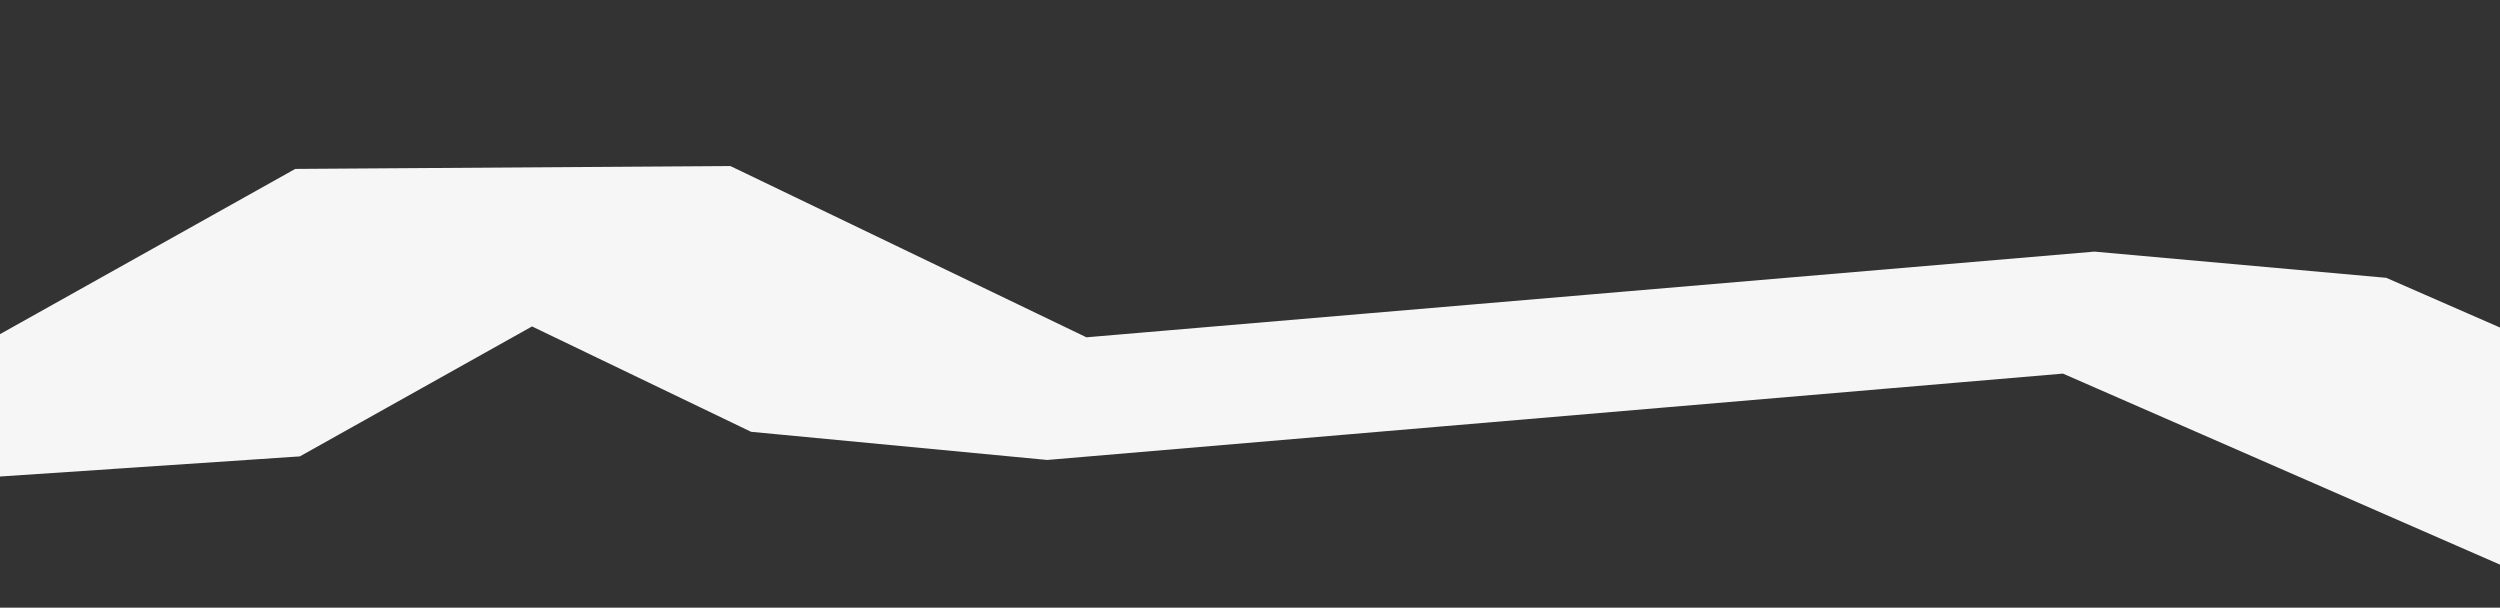
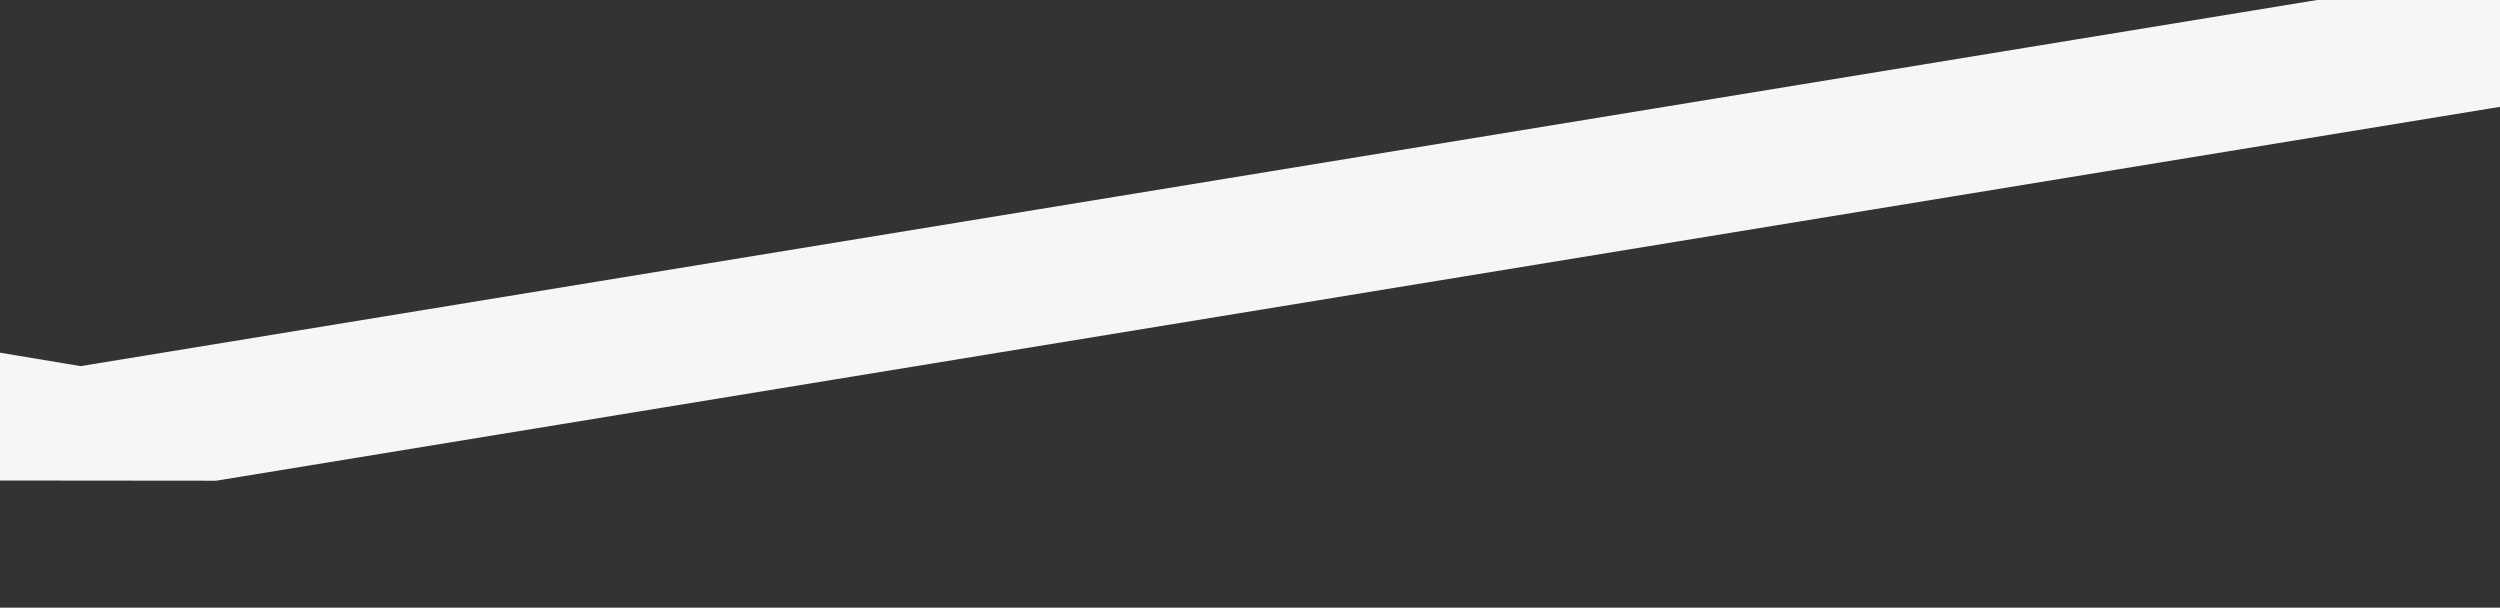
<svg xmlns="http://www.w3.org/2000/svg" viewBox="0 0 1440 350" xml:space="preserve" style="fill-rule:evenodd;clip-rule:evenodd;stroke-linejoin:bevel;stroke-miterlimit:1.5">
  <rect x="0" y="0" width="1440" height="350" fill="#333333" stroke="none" />
-   <path d="M1057.84 274 445 1138l515 216-457 223 217 599.23-640 343.72 620 222.79L1360 2450l-440 414-840 203.61L920 3264" style="fill:none;stroke:#f6f6f6;stroke-width:236.7px" transform="matrix(0 -.273 1.163 0 -1277.72 371.875)" />
+   <path d="M1057.84 274 445 1138L1360 2450l-440 414-840 203.61L920 3264" style="fill:none;stroke:#f6f6f6;stroke-width:236.7px" transform="matrix(0 -.273 1.163 0 -1277.72 371.875)" />
</svg>